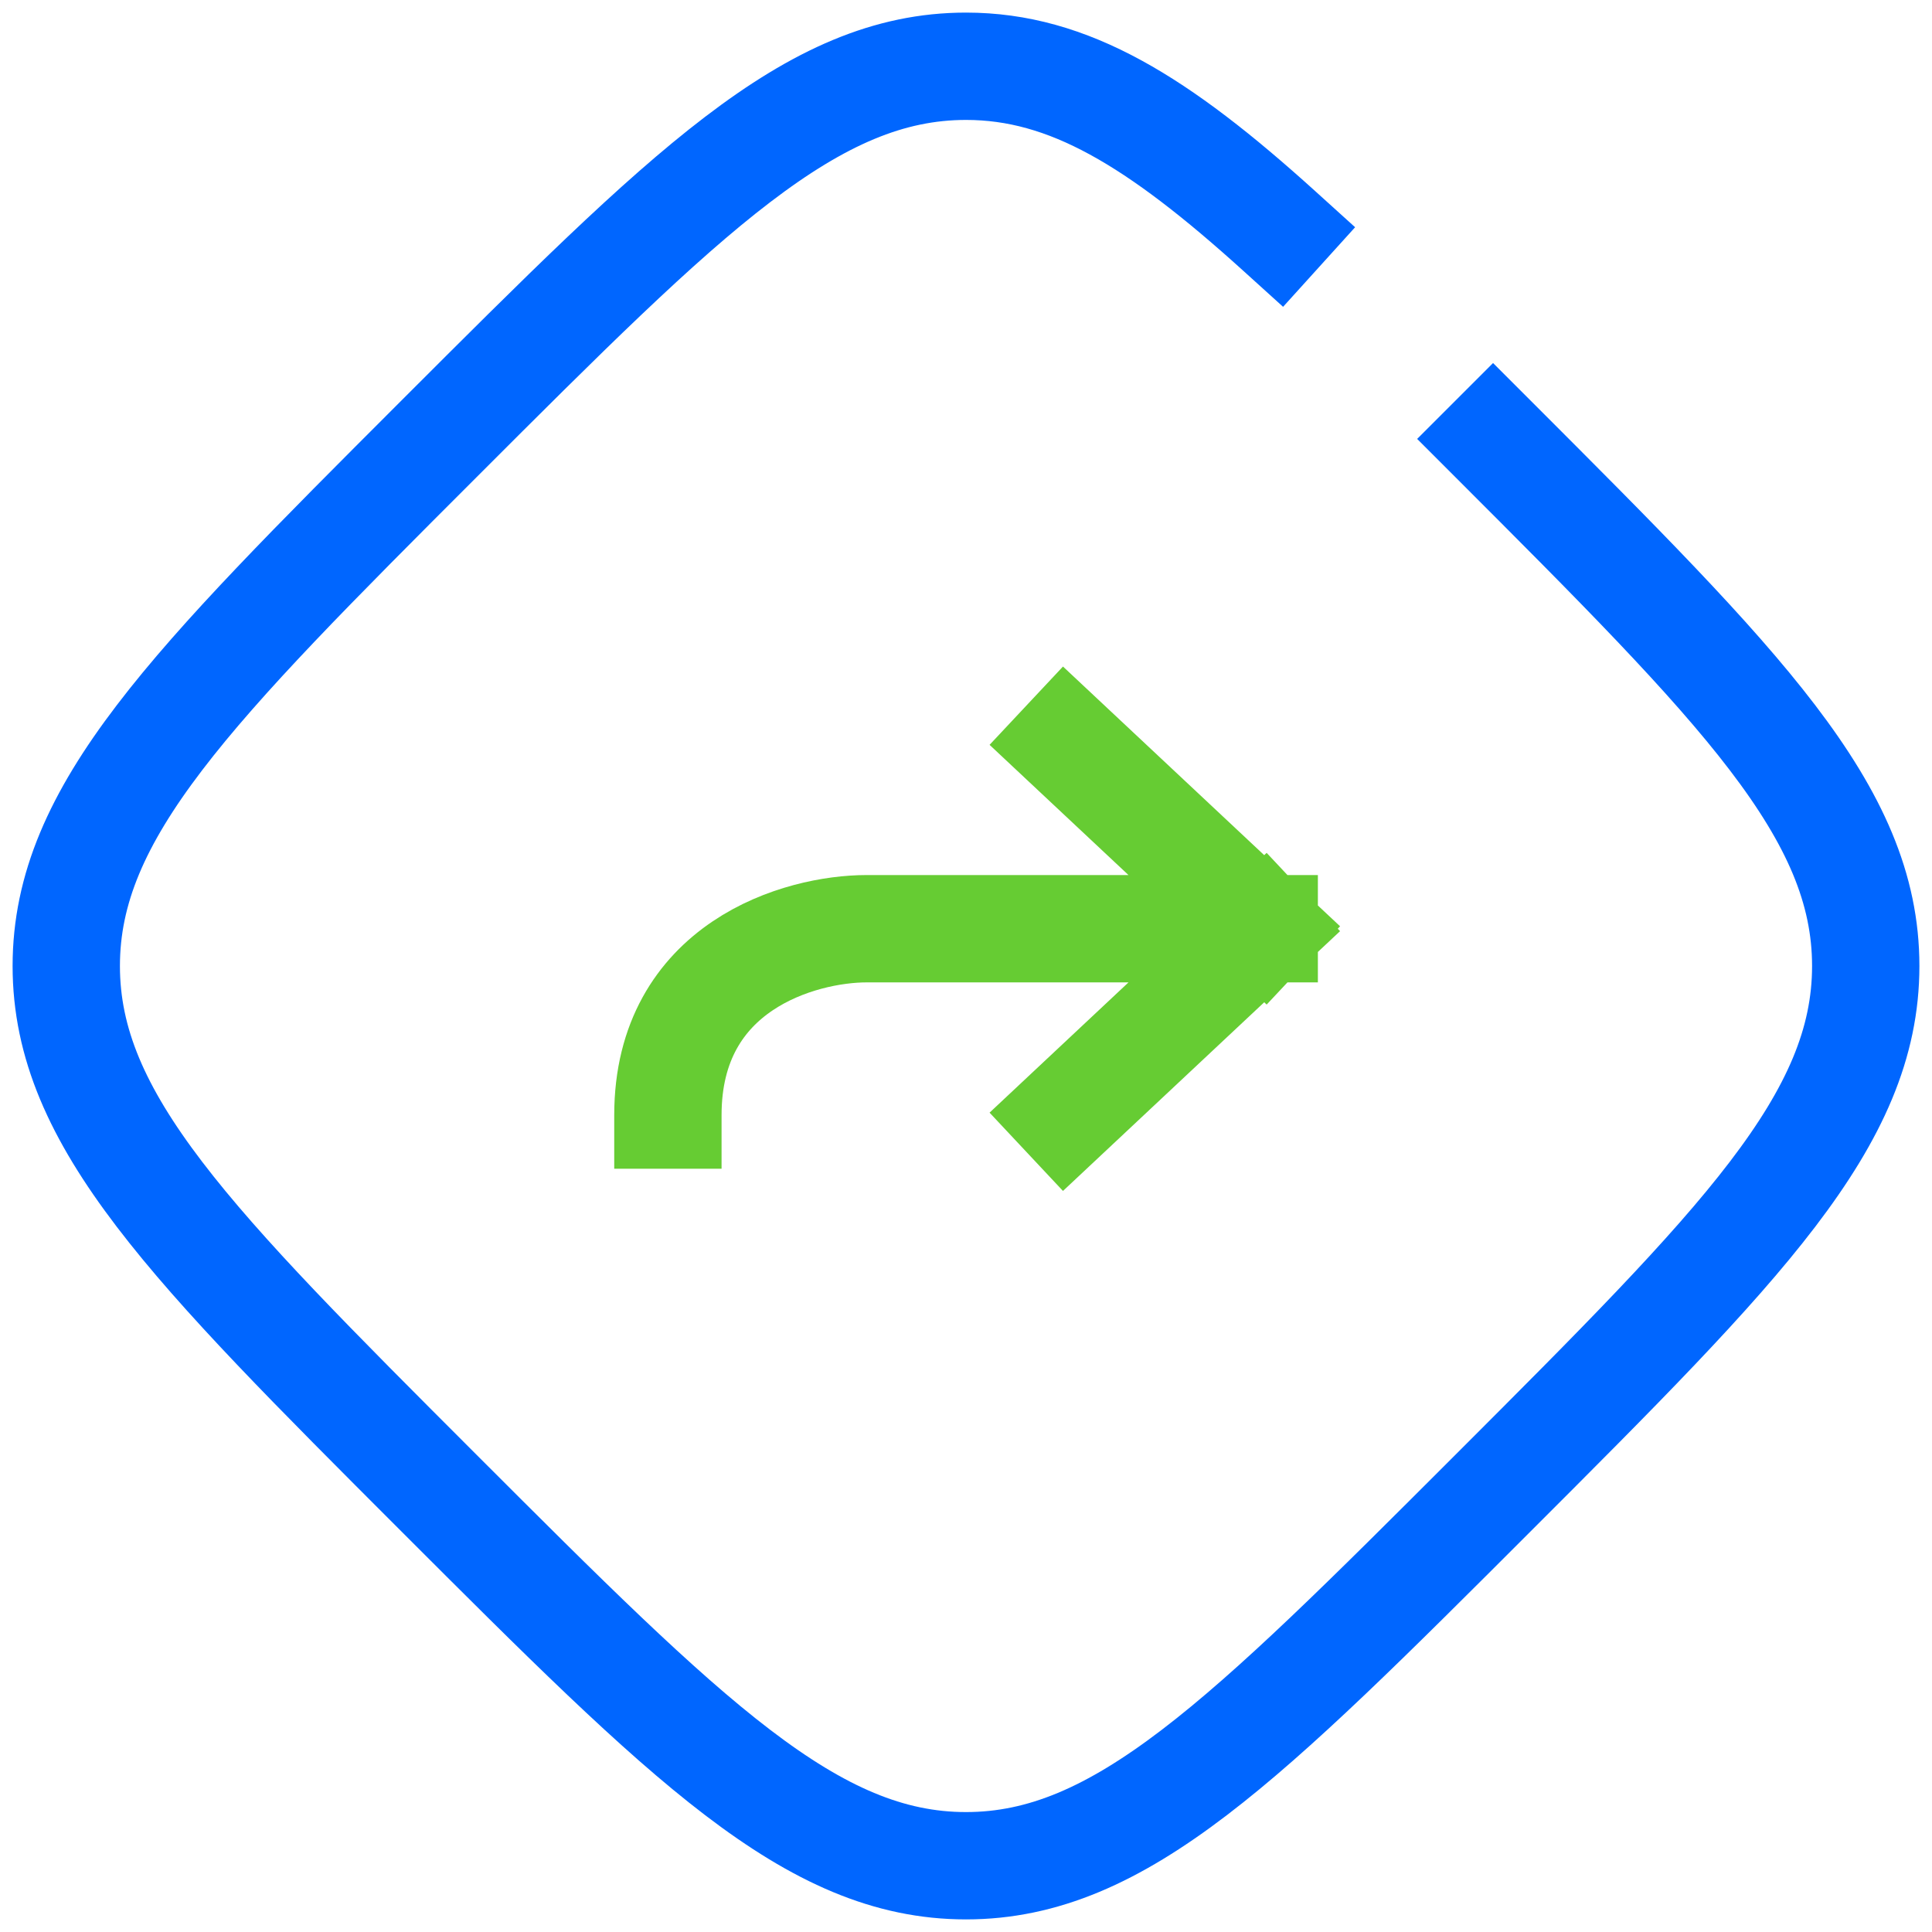
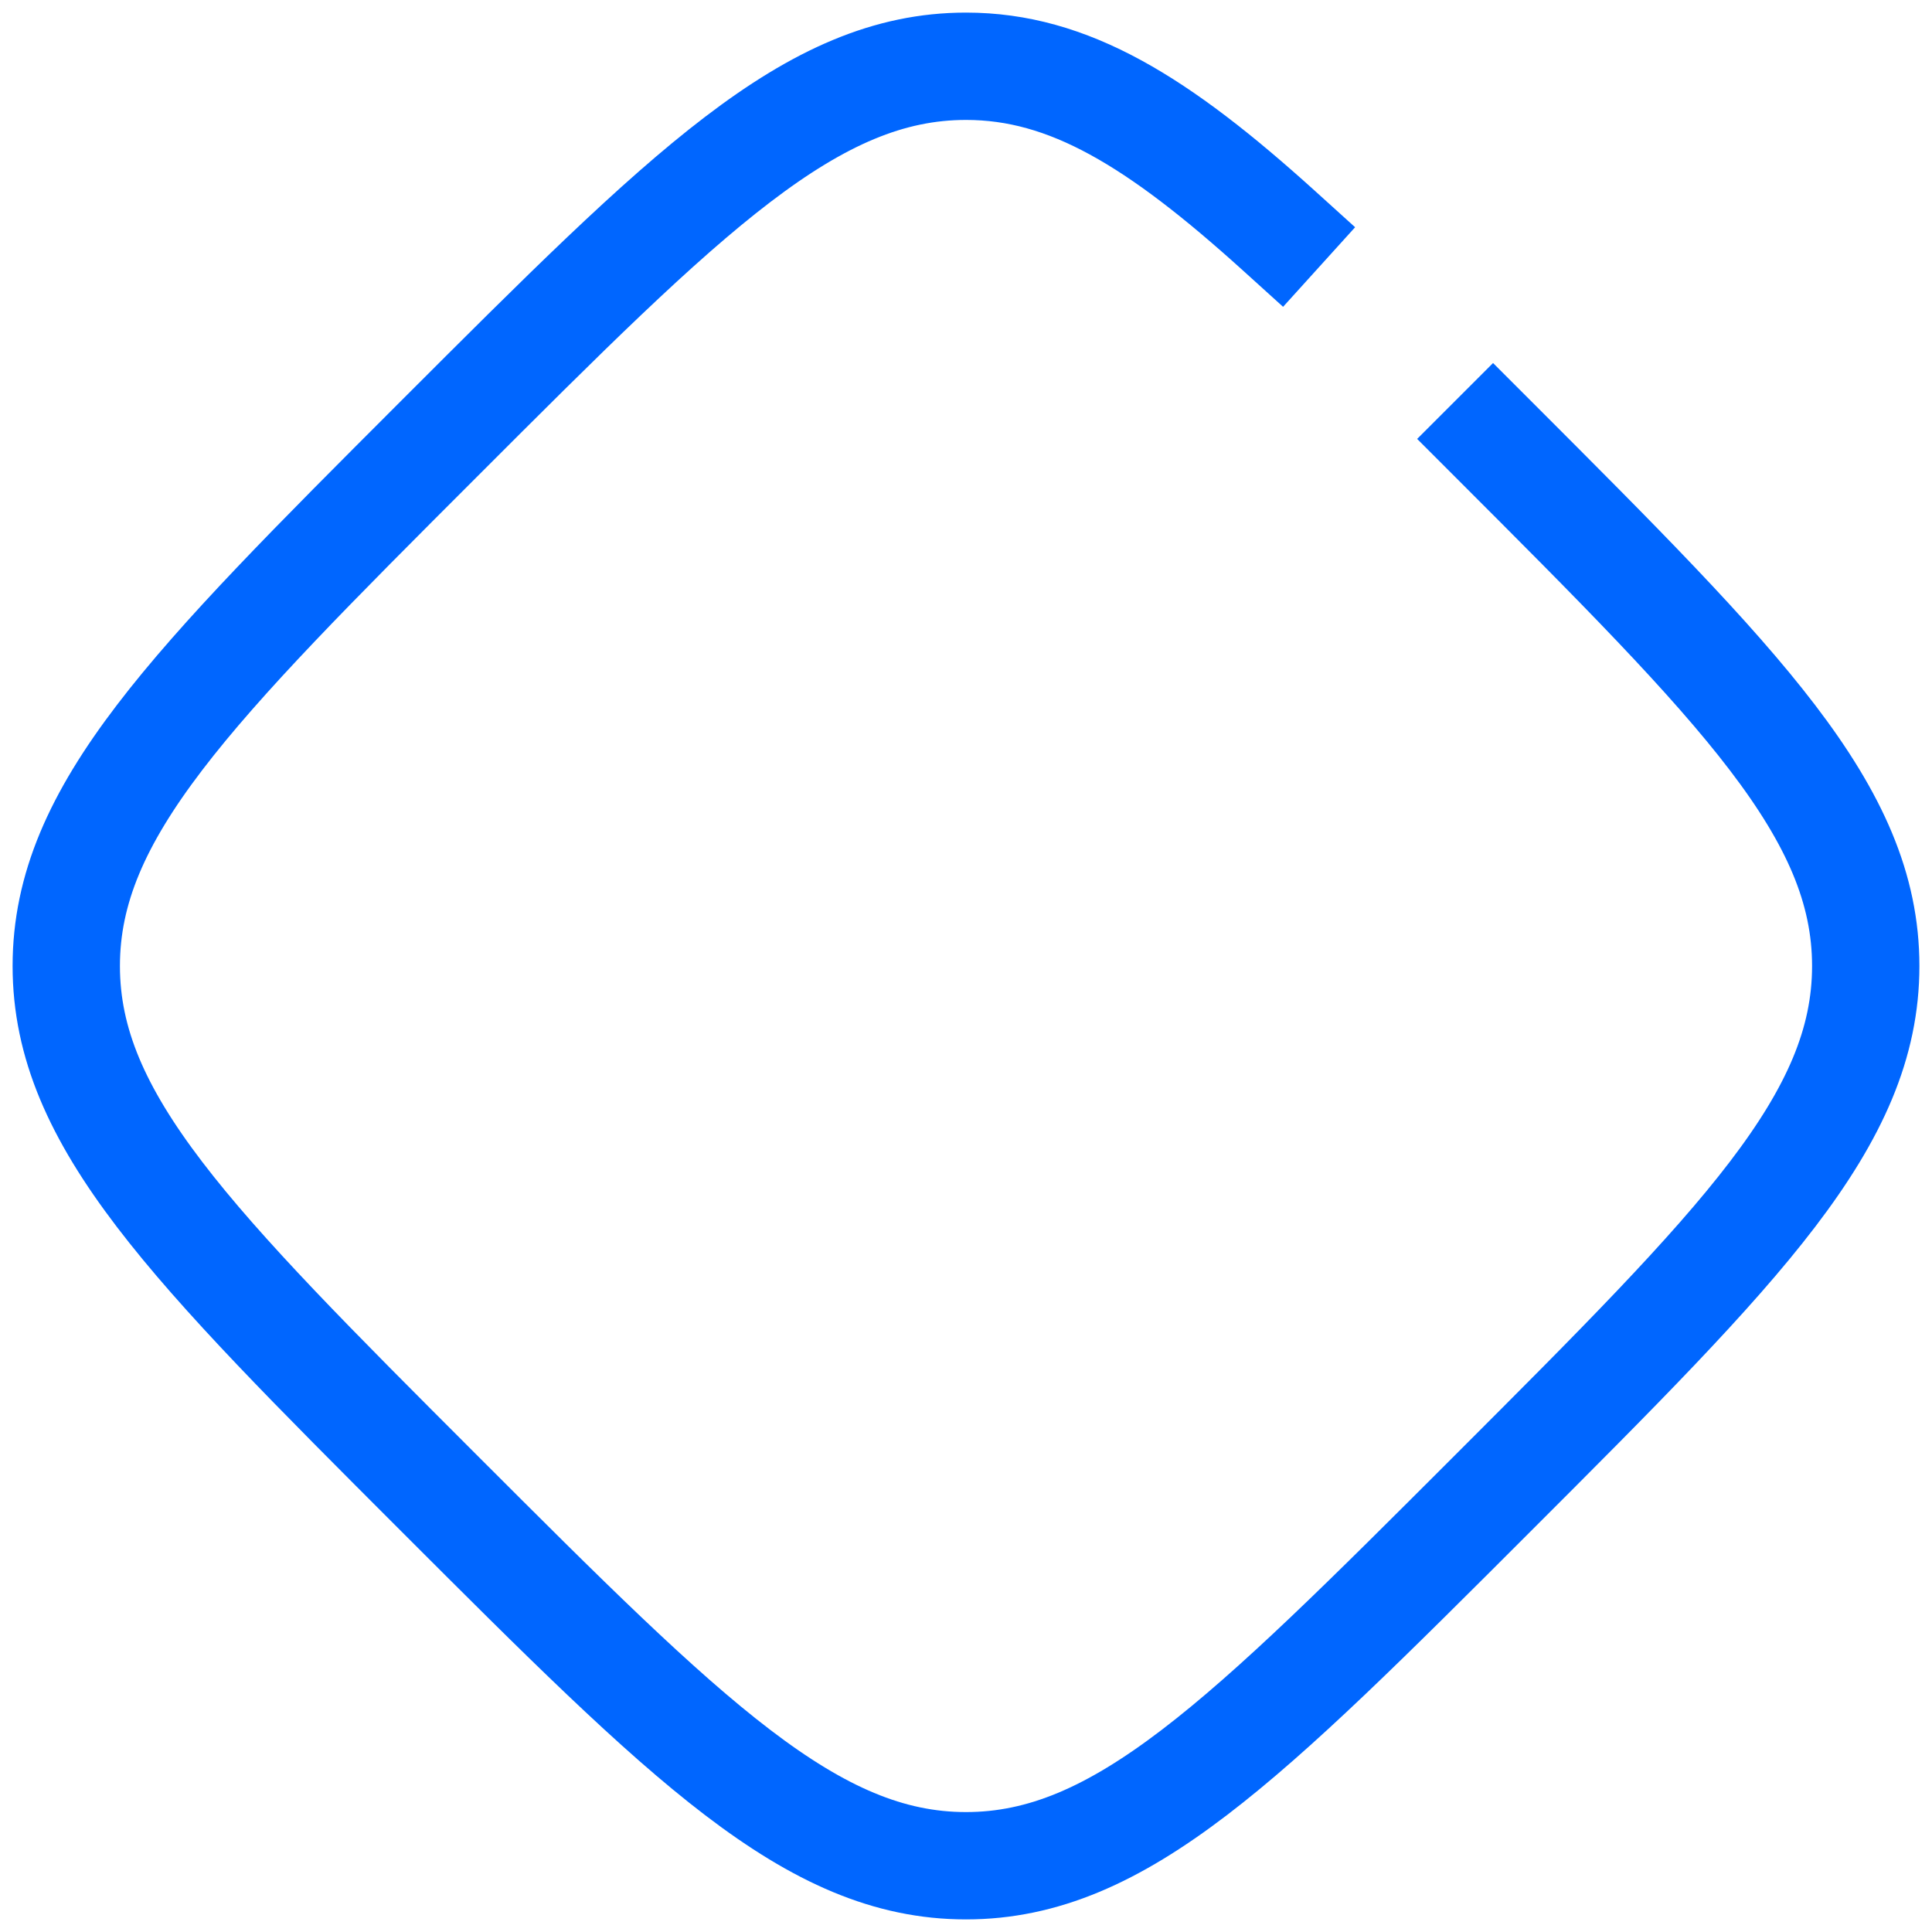
<svg xmlns="http://www.w3.org/2000/svg" width="54" height="54" viewBox="0 0 54 54" fill="none">
  <path d="M41.731 12.268C48.675 19.213 52.148 22.685 52.148 27C52.148 31.314 48.675 34.787 41.731 41.731C34.787 48.675 31.314 52.148 27 52.148C22.685 52.148 19.213 48.675 12.268 41.731C5.324 34.787 1.852 31.314 1.852 27C1.852 22.685 5.324 19.213 12.268 12.268C19.213 5.324 22.685 1.852 27 1.852C29.869 1.852 32.365 3.387 35.757 6.457" stroke="#0066FF" stroke-width="3" stroke-linecap="square" />
-   <path d="M35.335 25.958L29.779 20.75M35.335 25.958L29.779 31.167M35.335 25.958L24.224 25.958C22.372 25.958 18.668 27 18.668 31.167" stroke="#66CC33" stroke-width="3" stroke-linecap="square" stroke-linejoin="round" />
</svg>